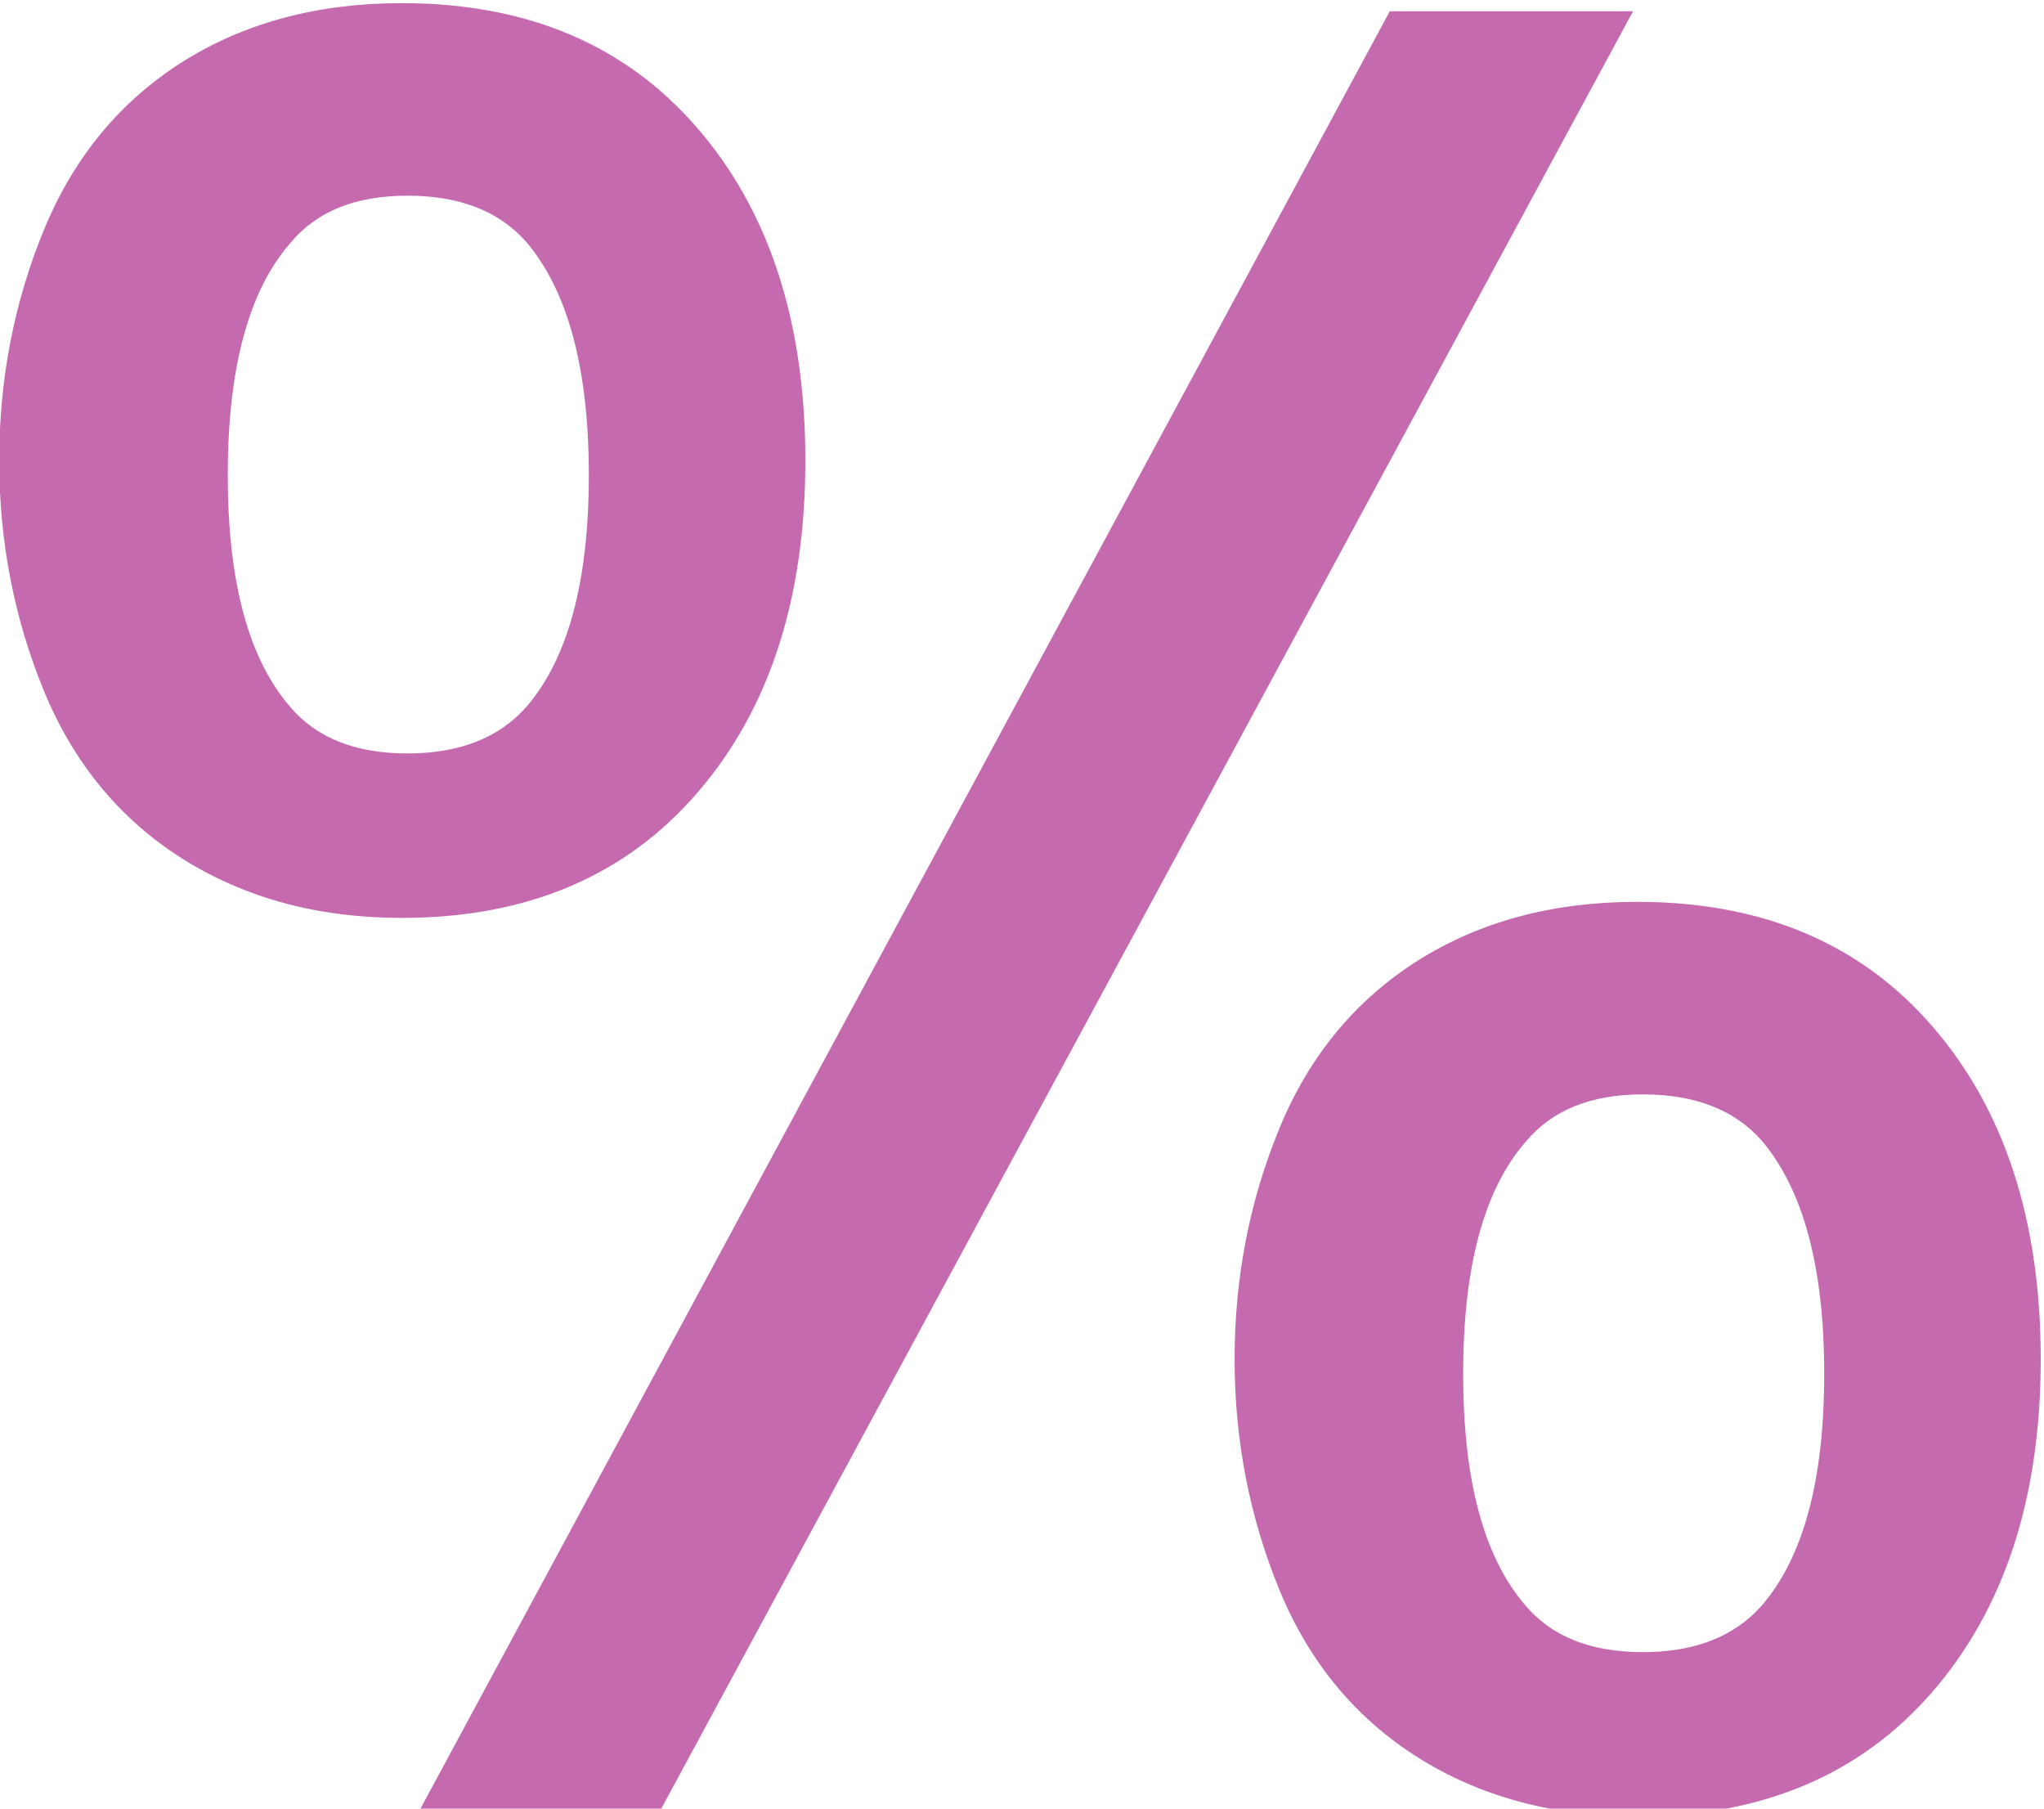
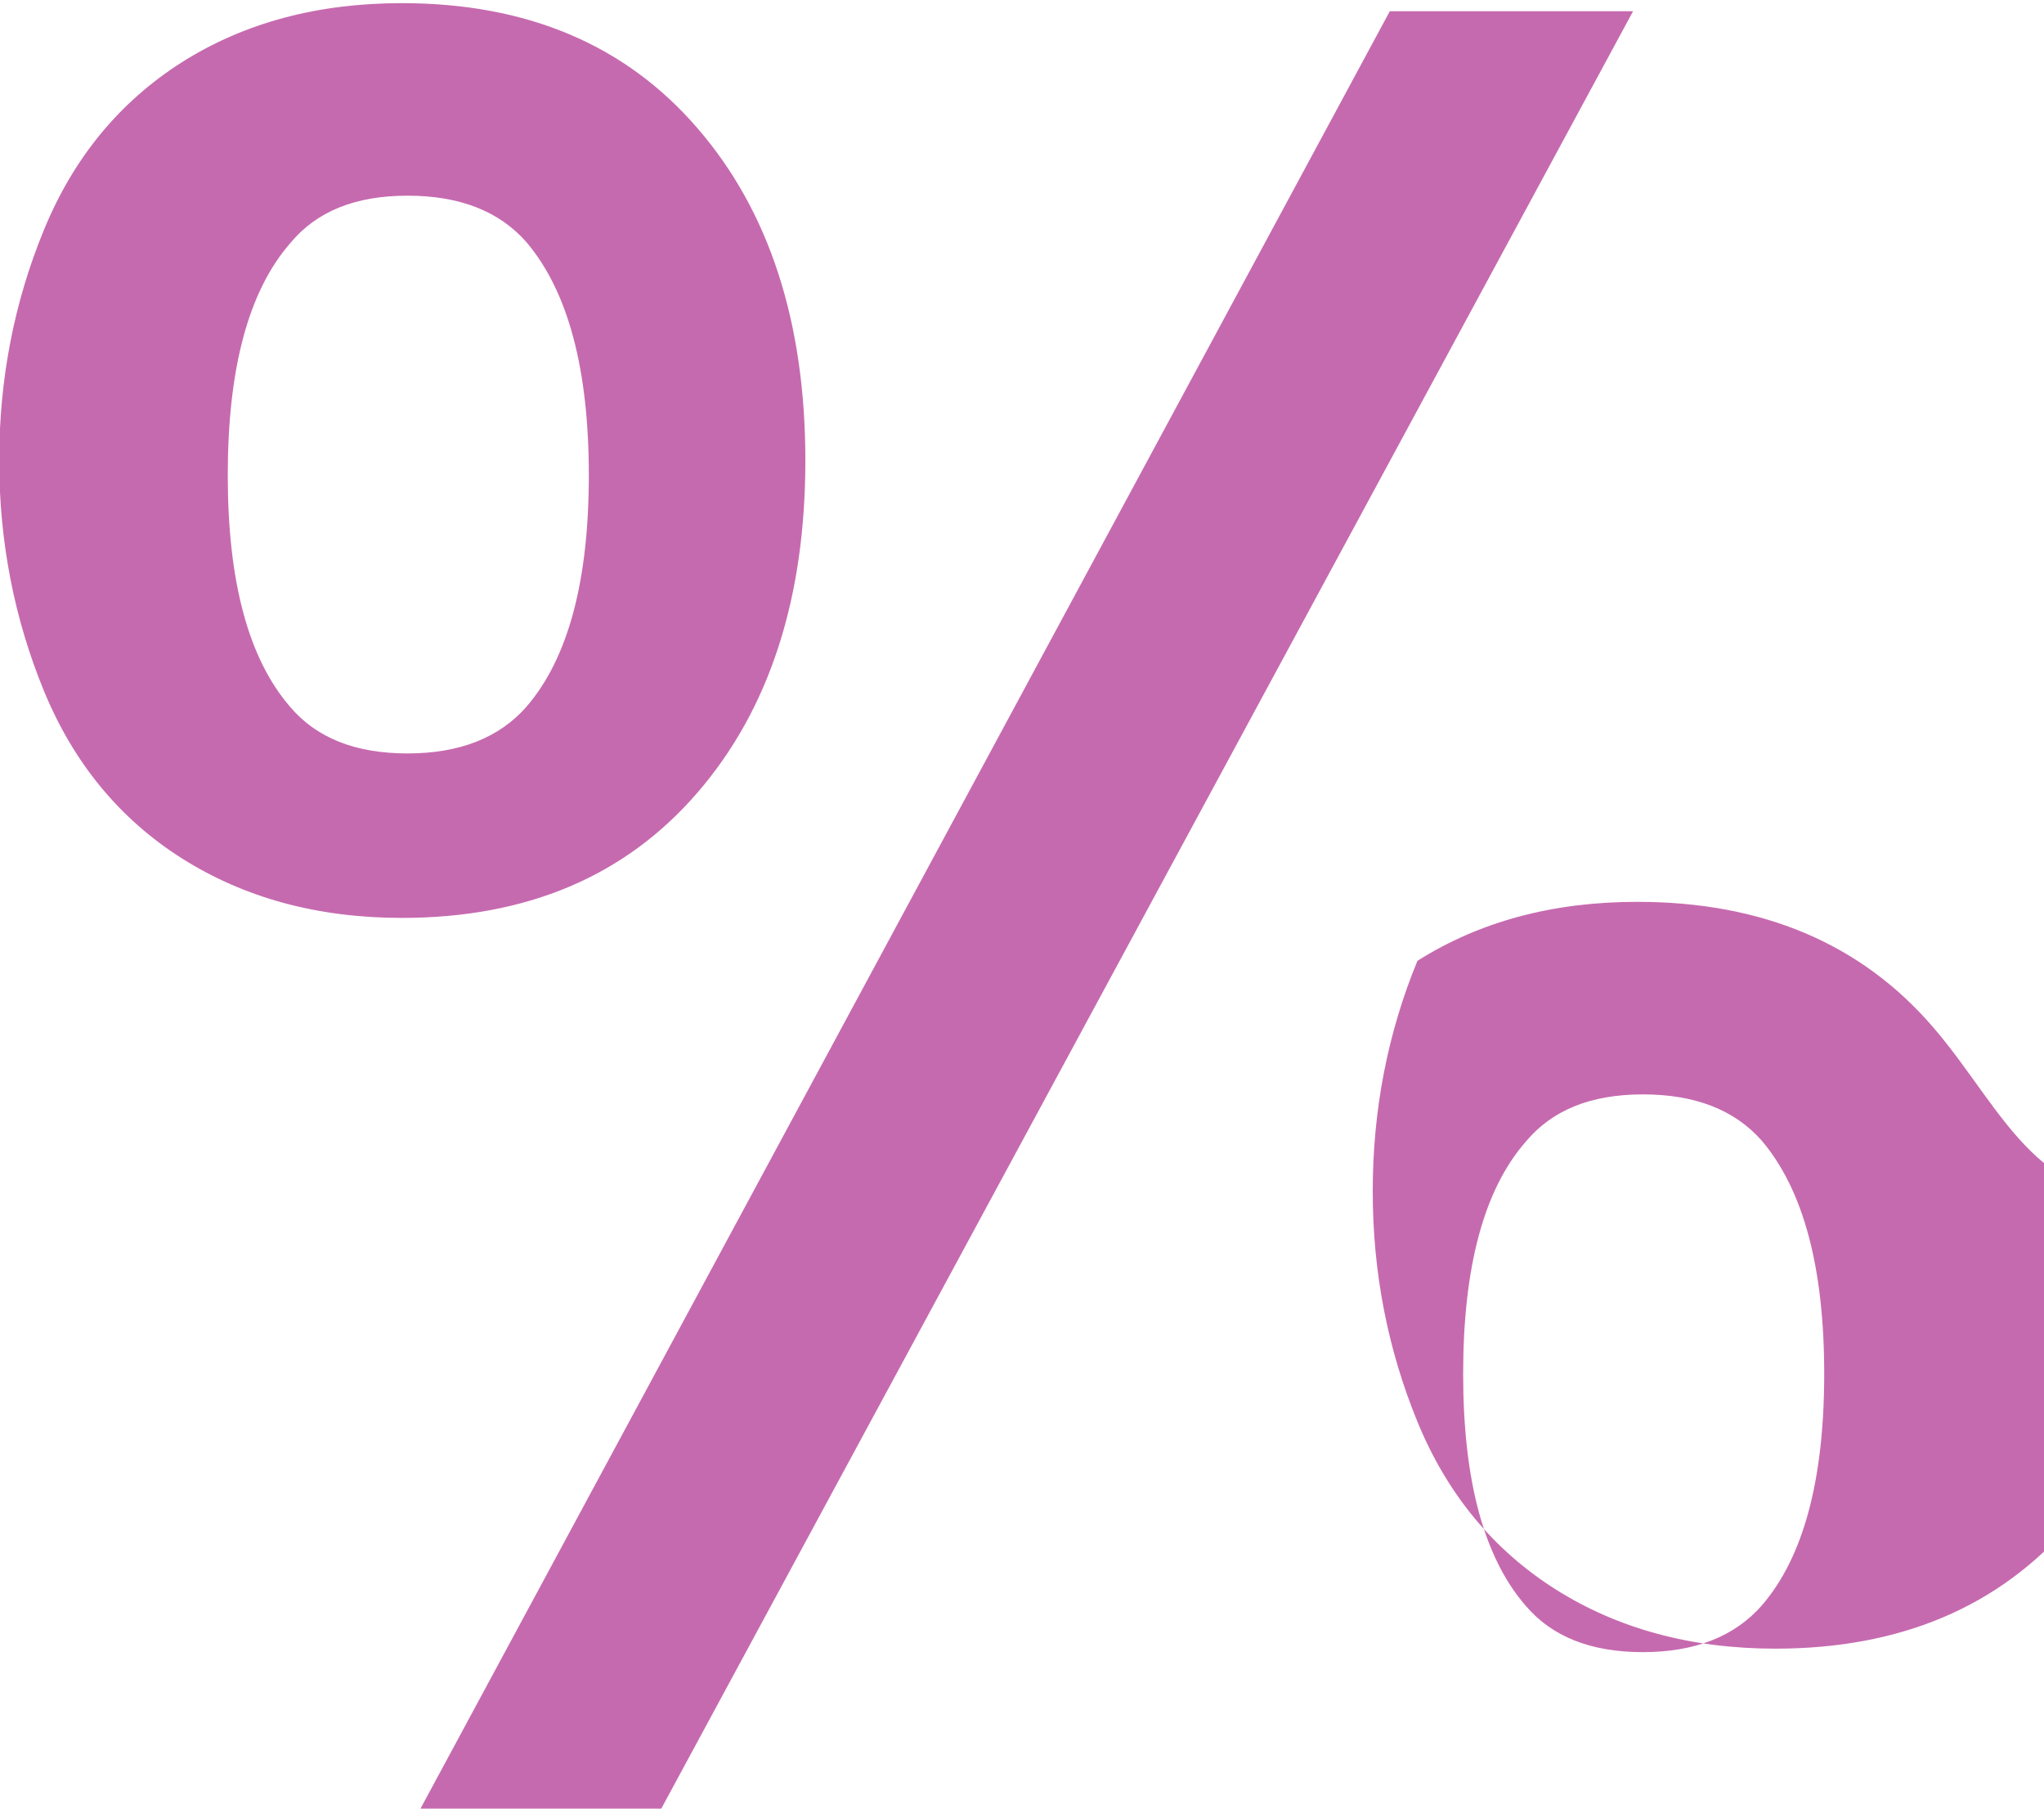
<svg xmlns="http://www.w3.org/2000/svg" fill="#c66aaf" height="16.1" preserveAspectRatio="xMidYMid meet" version="1" viewBox="3.9 4.9 18.2 16.1" width="18.2" zoomAndPan="magnify">
  <g id="change1_1">
-     <path d="M21.11,14.041c-0.64-0.742-1.517-1.113-2.632-1.113c-0.749,0-1.401,0.174-1.957,0.525 c-0.554,0.352-0.966,0.85-1.23,1.494c-0.265,0.643-0.398,1.328-0.398,2.052s0.134,1.407,0.398,2.051s0.677,1.142,1.23,1.492 c0.556,0.351,1.208,0.528,1.957,0.528c1.115,0,1.992-0.373,2.632-1.114s0.961-1.727,0.961-2.957 C22.071,15.77,21.75,14.78,21.11,14.041z M19.586,19.193c-0.242,0.275-0.596,0.414-1.057,0.414c-0.467,0-0.811-0.139-1.045-0.414 c-0.372-0.429-0.556-1.117-0.556-2.063c0-0.949,0.184-1.639,0.556-2.065c0.234-0.282,0.578-0.423,1.045-0.423 c0.461,0,0.814,0.136,1.057,0.411c0.371,0.437,0.557,1.128,0.557,2.077C20.143,18.076,19.957,18.765,19.586,19.193z M10.11,6.041 c-0.64-0.742-1.517-1.113-2.632-1.113c-0.749,0-1.401,0.174-1.957,0.525c-0.554,0.352-0.966,0.85-1.23,1.494 C4.026,7.59,3.893,8.275,3.893,8.999c0,0.724,0.134,1.408,0.398,2.051c0.265,0.644,0.677,1.142,1.23,1.492 c0.556,0.351,1.208,0.529,1.957,0.529c1.115,0,1.992-0.373,2.632-1.115c0.64-0.741,0.961-1.727,0.961-2.957 C11.071,7.769,10.75,6.78,10.11,6.041z M8.586,11.193c-0.242,0.275-0.596,0.414-1.057,0.414c-0.467,0-0.811-0.139-1.045-0.414 c-0.372-0.429-0.556-1.117-0.556-2.063c0-0.948,0.184-1.638,0.556-2.065c0.234-0.283,0.578-0.423,1.045-0.423 c0.461,0,0.814,0.136,1.057,0.412C8.957,7.49,9.143,8.182,9.143,9.13C9.143,10.077,8.957,10.765,8.586,11.193z M18.441,5 L9.76,21.052H7.616L16.275,5H18.441z" fill="inherit" />
+     <path d="M21.11,14.041c-0.64-0.742-1.517-1.113-2.632-1.113c-0.749,0-1.401,0.174-1.957,0.525 c-0.265,0.643-0.398,1.328-0.398,2.052s0.134,1.407,0.398,2.051s0.677,1.142,1.23,1.492 c0.556,0.351,1.208,0.528,1.957,0.528c1.115,0,1.992-0.373,2.632-1.114s0.961-1.727,0.961-2.957 C22.071,15.77,21.75,14.78,21.11,14.041z M19.586,19.193c-0.242,0.275-0.596,0.414-1.057,0.414c-0.467,0-0.811-0.139-1.045-0.414 c-0.372-0.429-0.556-1.117-0.556-2.063c0-0.949,0.184-1.639,0.556-2.065c0.234-0.282,0.578-0.423,1.045-0.423 c0.461,0,0.814,0.136,1.057,0.411c0.371,0.437,0.557,1.128,0.557,2.077C20.143,18.076,19.957,18.765,19.586,19.193z M10.11,6.041 c-0.64-0.742-1.517-1.113-2.632-1.113c-0.749,0-1.401,0.174-1.957,0.525c-0.554,0.352-0.966,0.85-1.23,1.494 C4.026,7.59,3.893,8.275,3.893,8.999c0,0.724,0.134,1.408,0.398,2.051c0.265,0.644,0.677,1.142,1.23,1.492 c0.556,0.351,1.208,0.529,1.957,0.529c1.115,0,1.992-0.373,2.632-1.115c0.64-0.741,0.961-1.727,0.961-2.957 C11.071,7.769,10.75,6.78,10.11,6.041z M8.586,11.193c-0.242,0.275-0.596,0.414-1.057,0.414c-0.467,0-0.811-0.139-1.045-0.414 c-0.372-0.429-0.556-1.117-0.556-2.063c0-0.948,0.184-1.638,0.556-2.065c0.234-0.283,0.578-0.423,1.045-0.423 c0.461,0,0.814,0.136,1.057,0.412C8.957,7.49,9.143,8.182,9.143,9.13C9.143,10.077,8.957,10.765,8.586,11.193z M18.441,5 L9.76,21.052H7.616L16.275,5H18.441z" fill="inherit" />
  </g>
</svg>